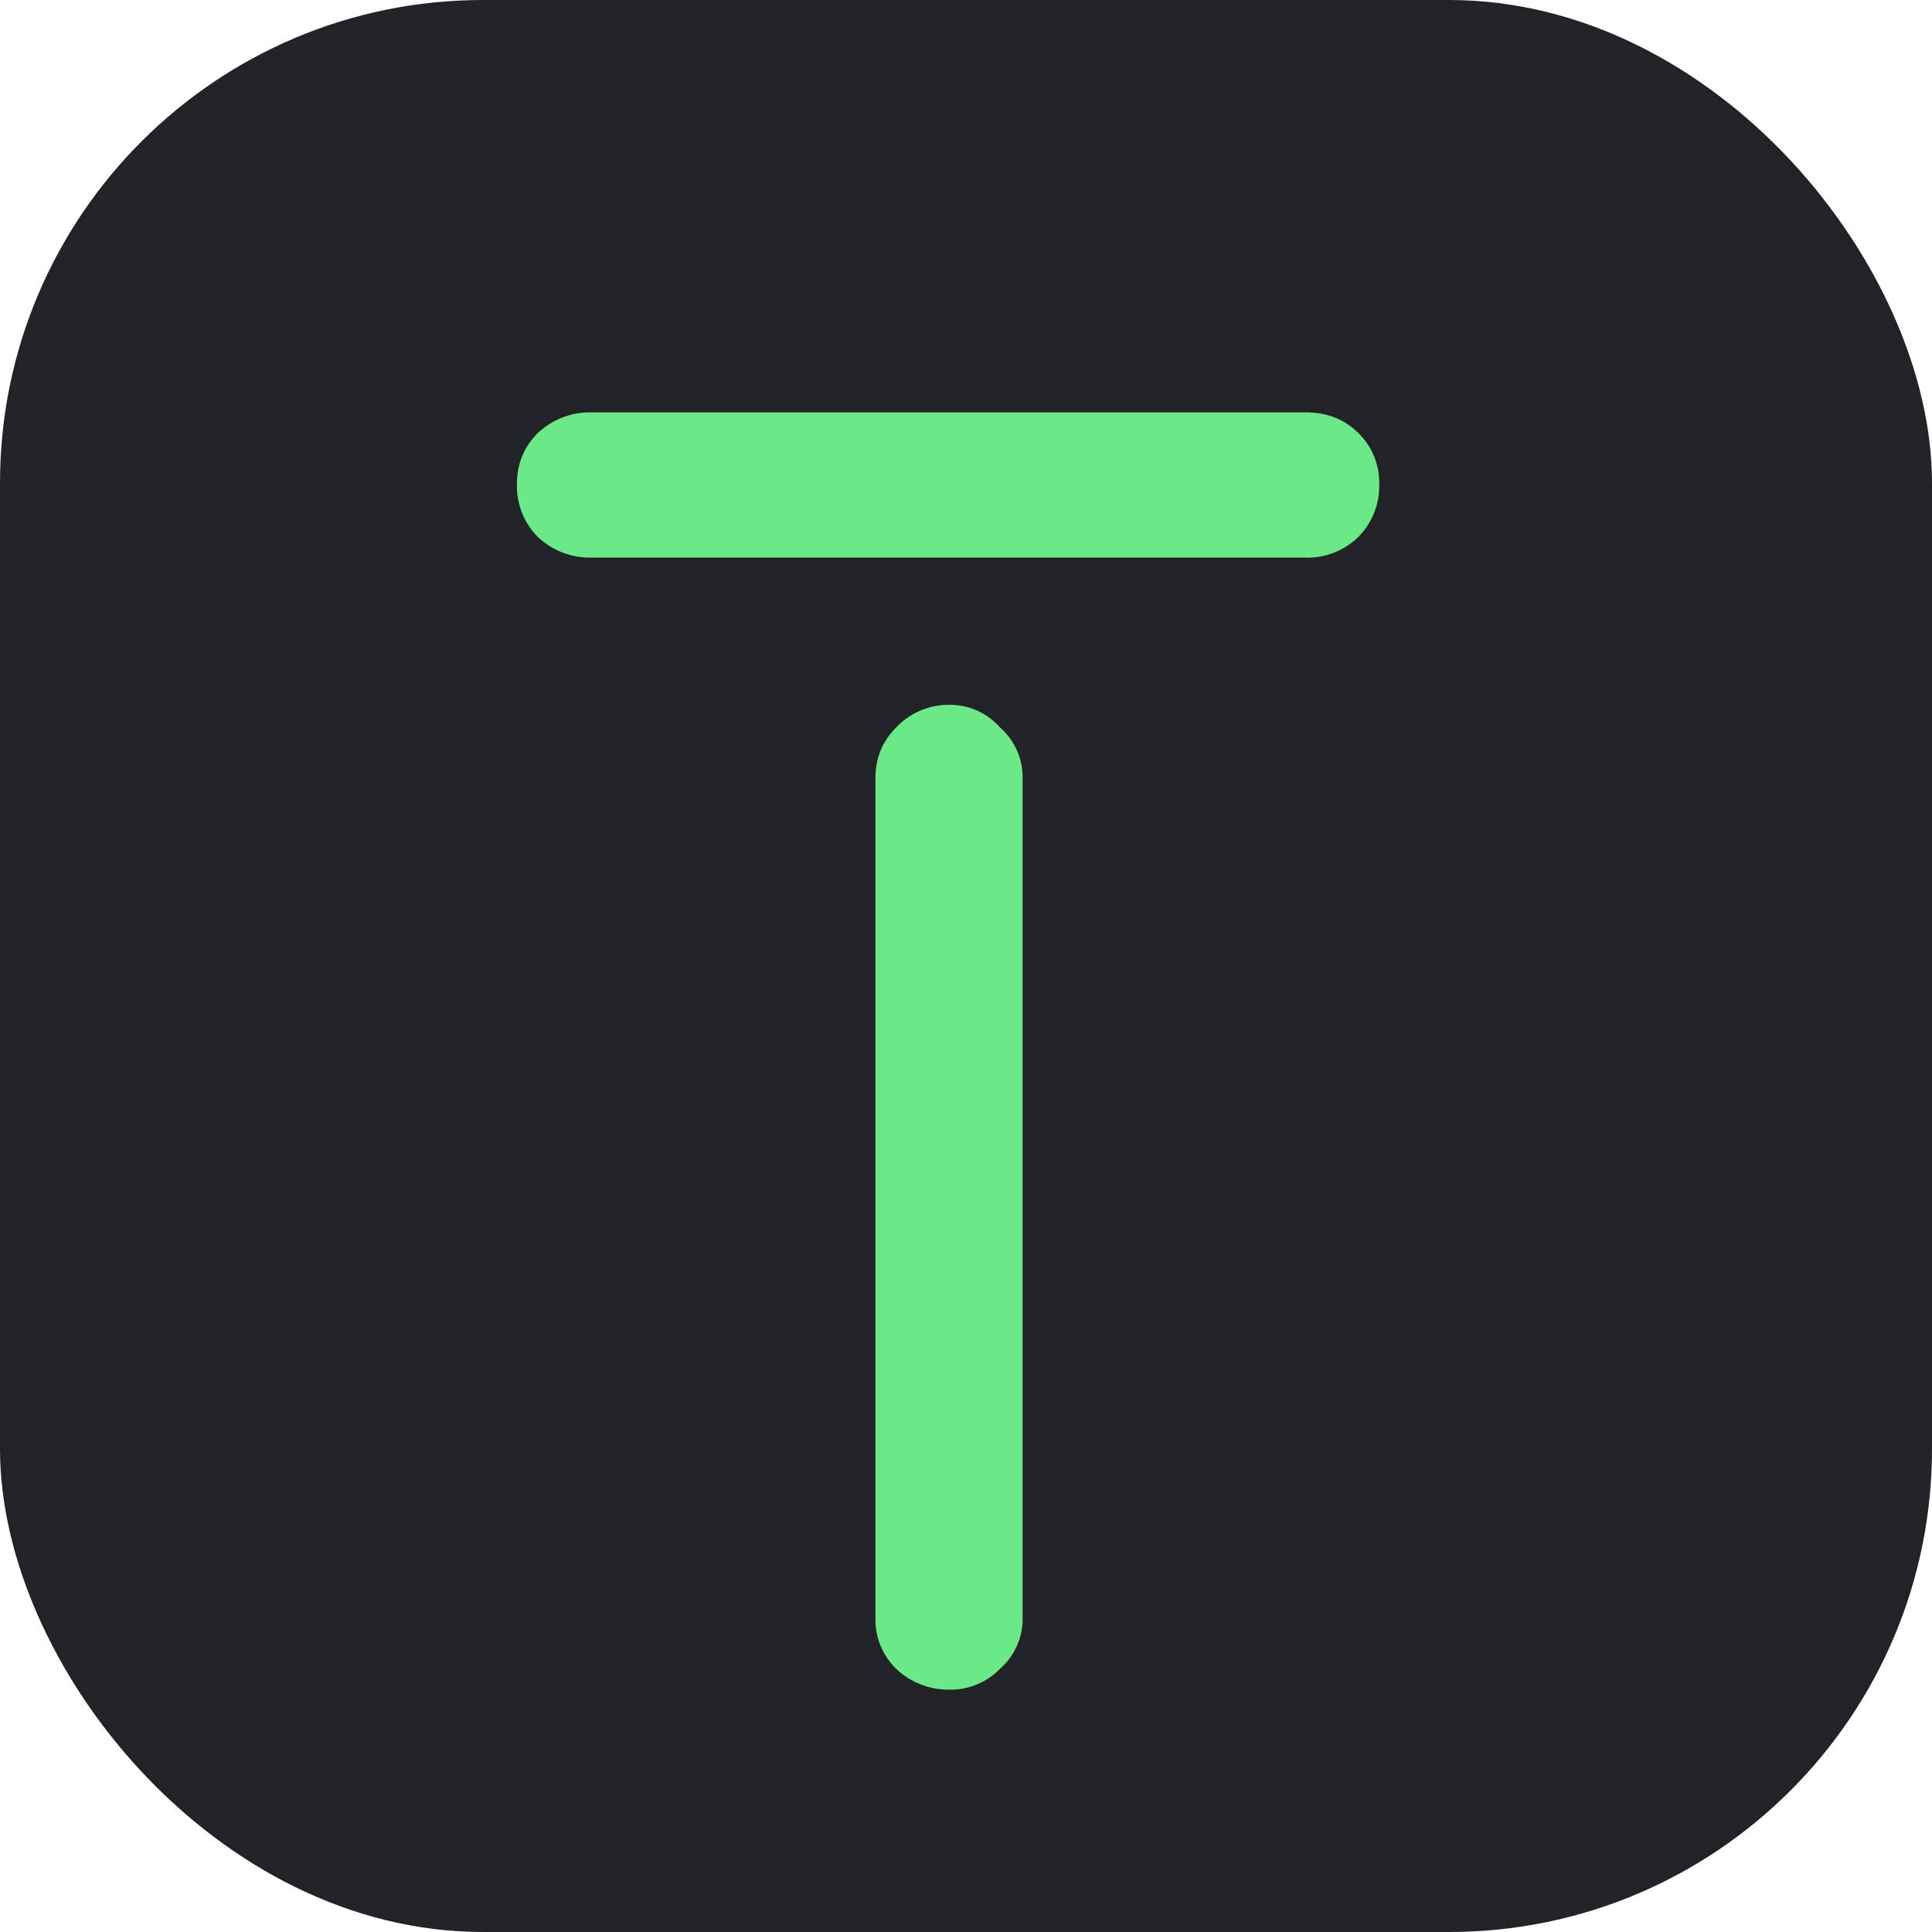
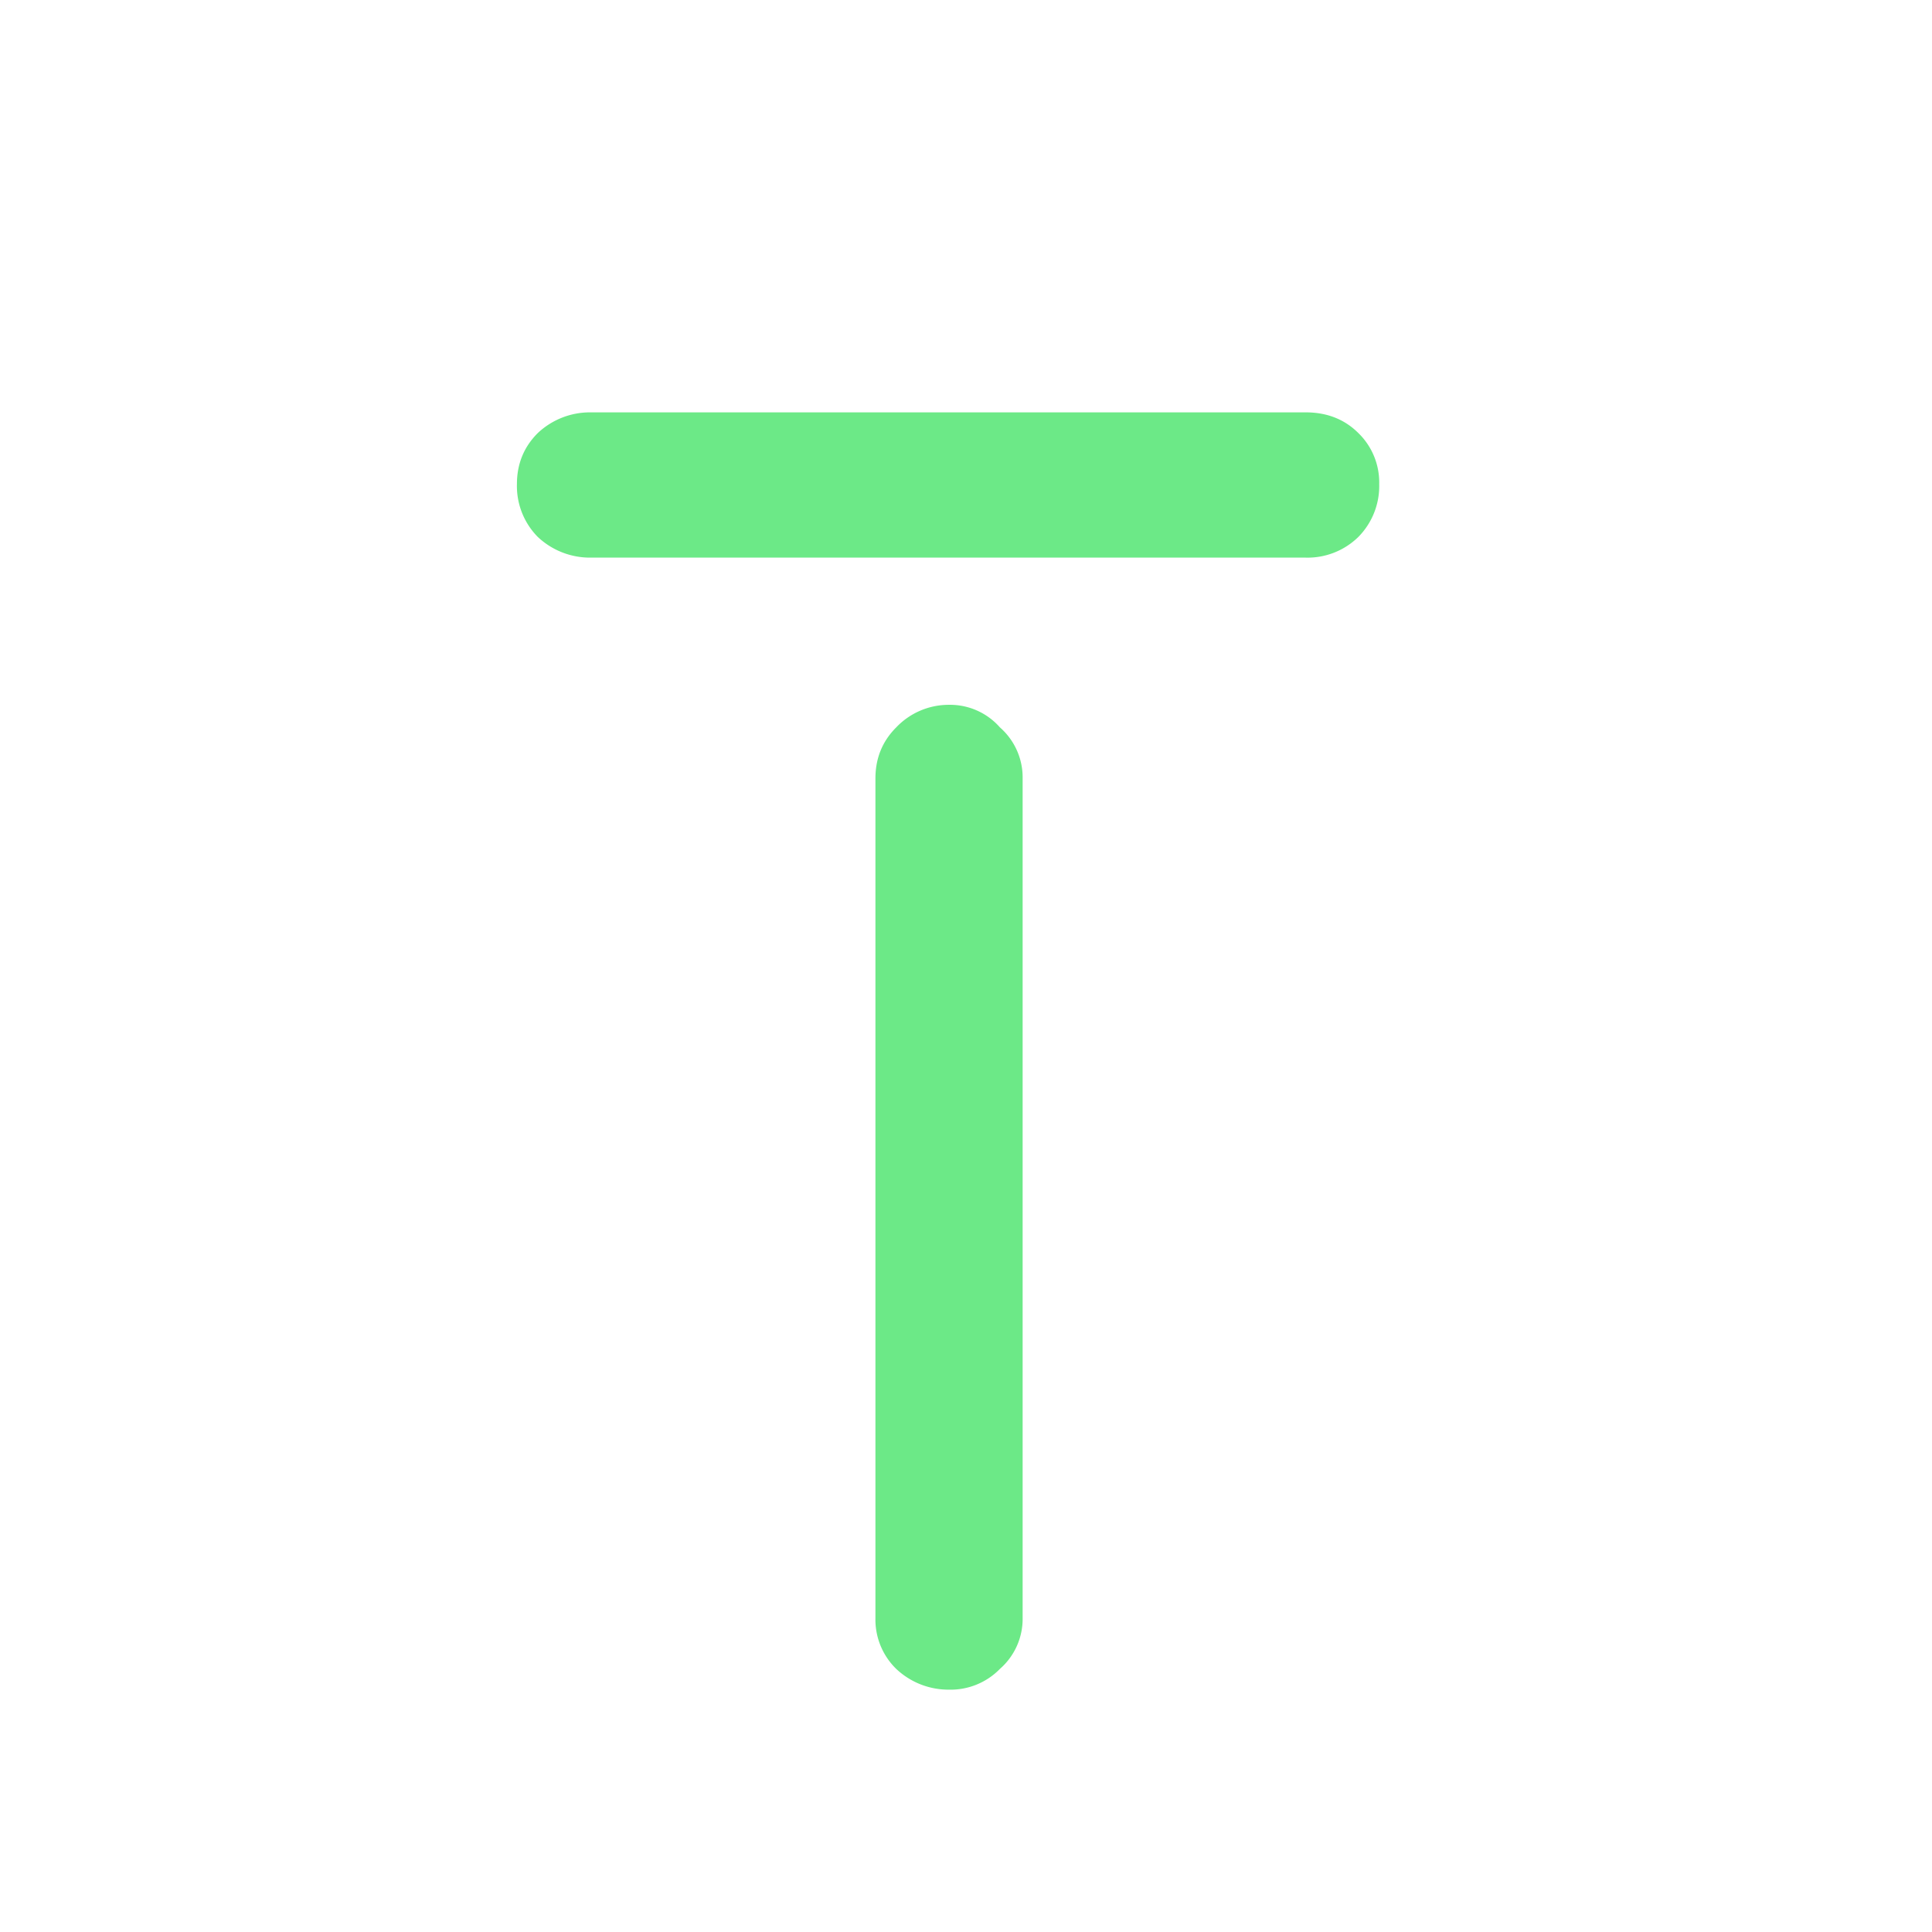
<svg xmlns="http://www.w3.org/2000/svg" width="16" height="16" viewBox="0 0 16 16" fill="none">
-   <rect fill="#222327" width="16" height="16" rx="4" />
-   <path fill="#6ce987" d="M4.89 4.618a.63.63 0 0 1-.437-.172.6.6 0 0 1-.172-.437q0-.25.172-.422a.63.63 0 0 1 .438-.172h5.922q.265 0 .437.172a.57.57 0 0 1 .172.422.6.6 0 0 1-.172.437.6.6 0 0 1-.437.172zM7.25 13.4V6.446q0-.25.172-.422a.6.6 0 0 1 .437-.187.55.55 0 0 1 .422.187.55.55 0 0 1 .188.422V13.4a.55.55 0 0 1-.188.421.57.57 0 0 1-.422.172.63.63 0 0 1-.437-.172.57.57 0 0 1-.172-.421" />
+   <path fill="#6ce987" d="M4.89 4.618a.63.63 0 0 1-.437-.172.6.6 0 0 1-.172-.437q0-.25.172-.422a.63.63 0 0 1 .438-.172h5.922q.265 0 .437.172a.57.57 0 0 1 .172.422.6.6 0 0 1-.172.437.6.6 0 0 1-.437.172M7.25 13.4V6.446q0-.25.172-.422a.6.6 0 0 1 .437-.187.55.55 0 0 1 .422.187.55.55 0 0 1 .188.422V13.4a.55.55 0 0 1-.188.421.57.57 0 0 1-.422.172.63.63 0 0 1-.437-.172.57.57 0 0 1-.172-.421" />
</svg>